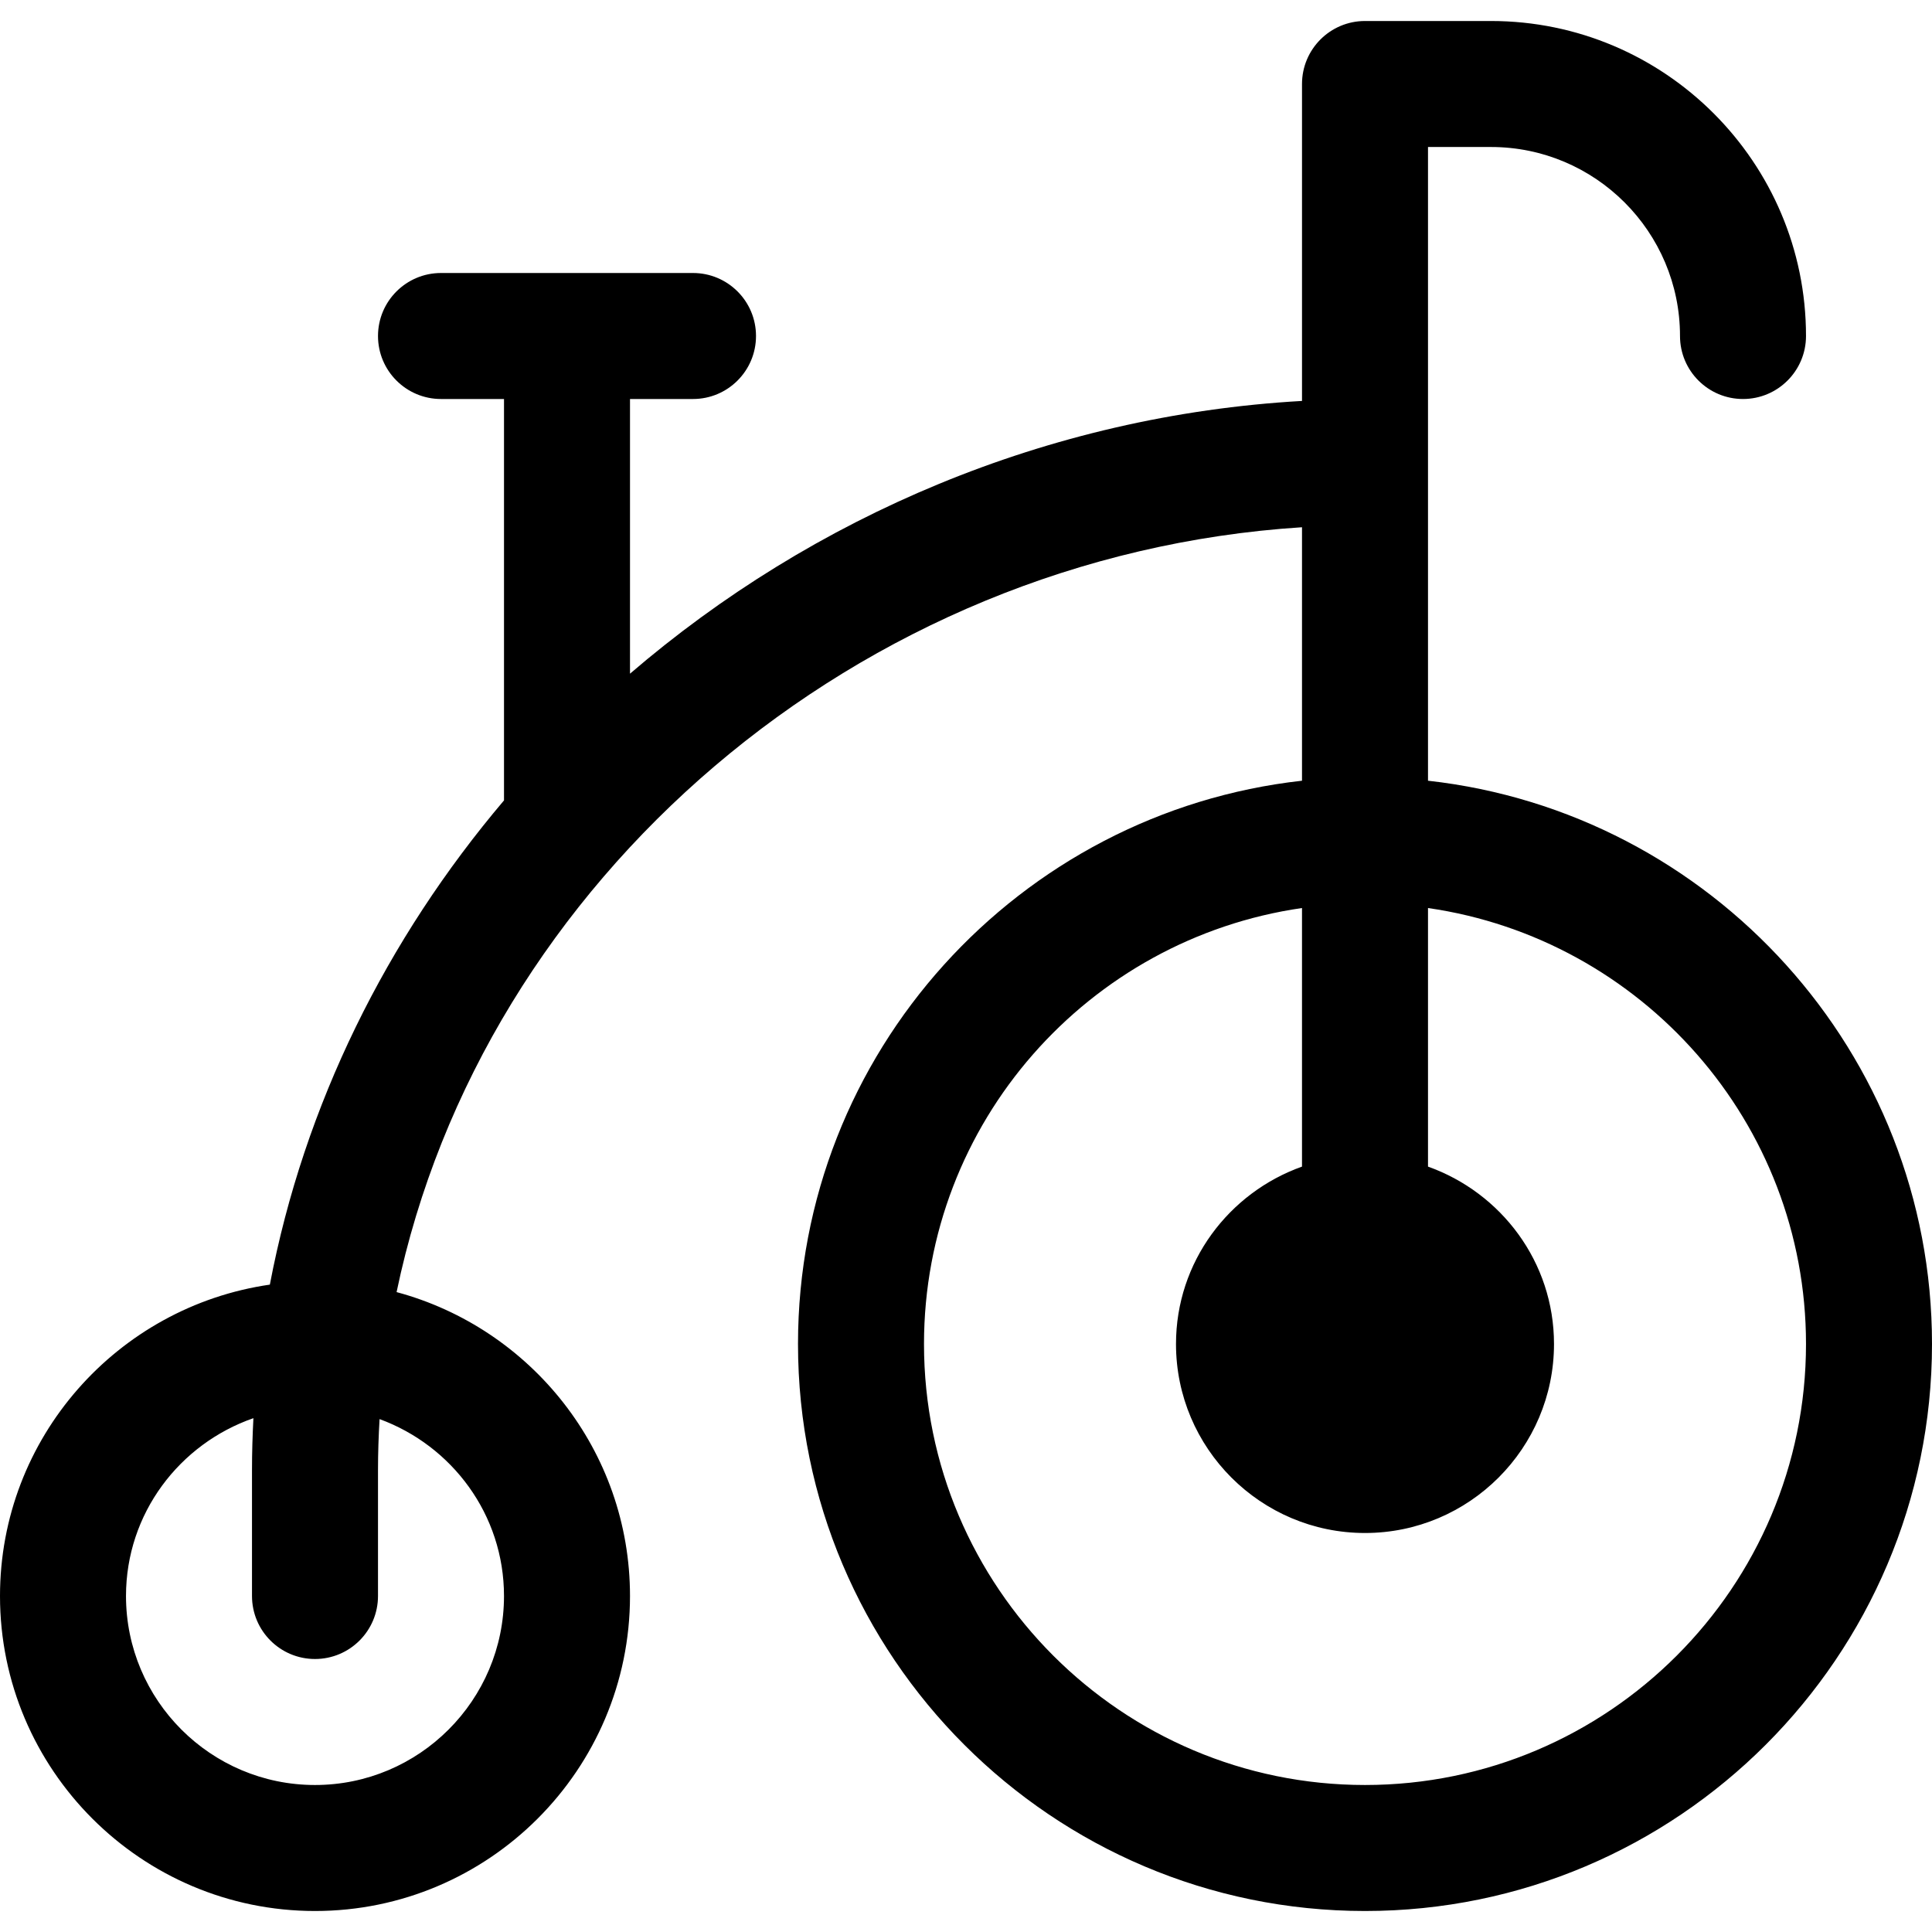
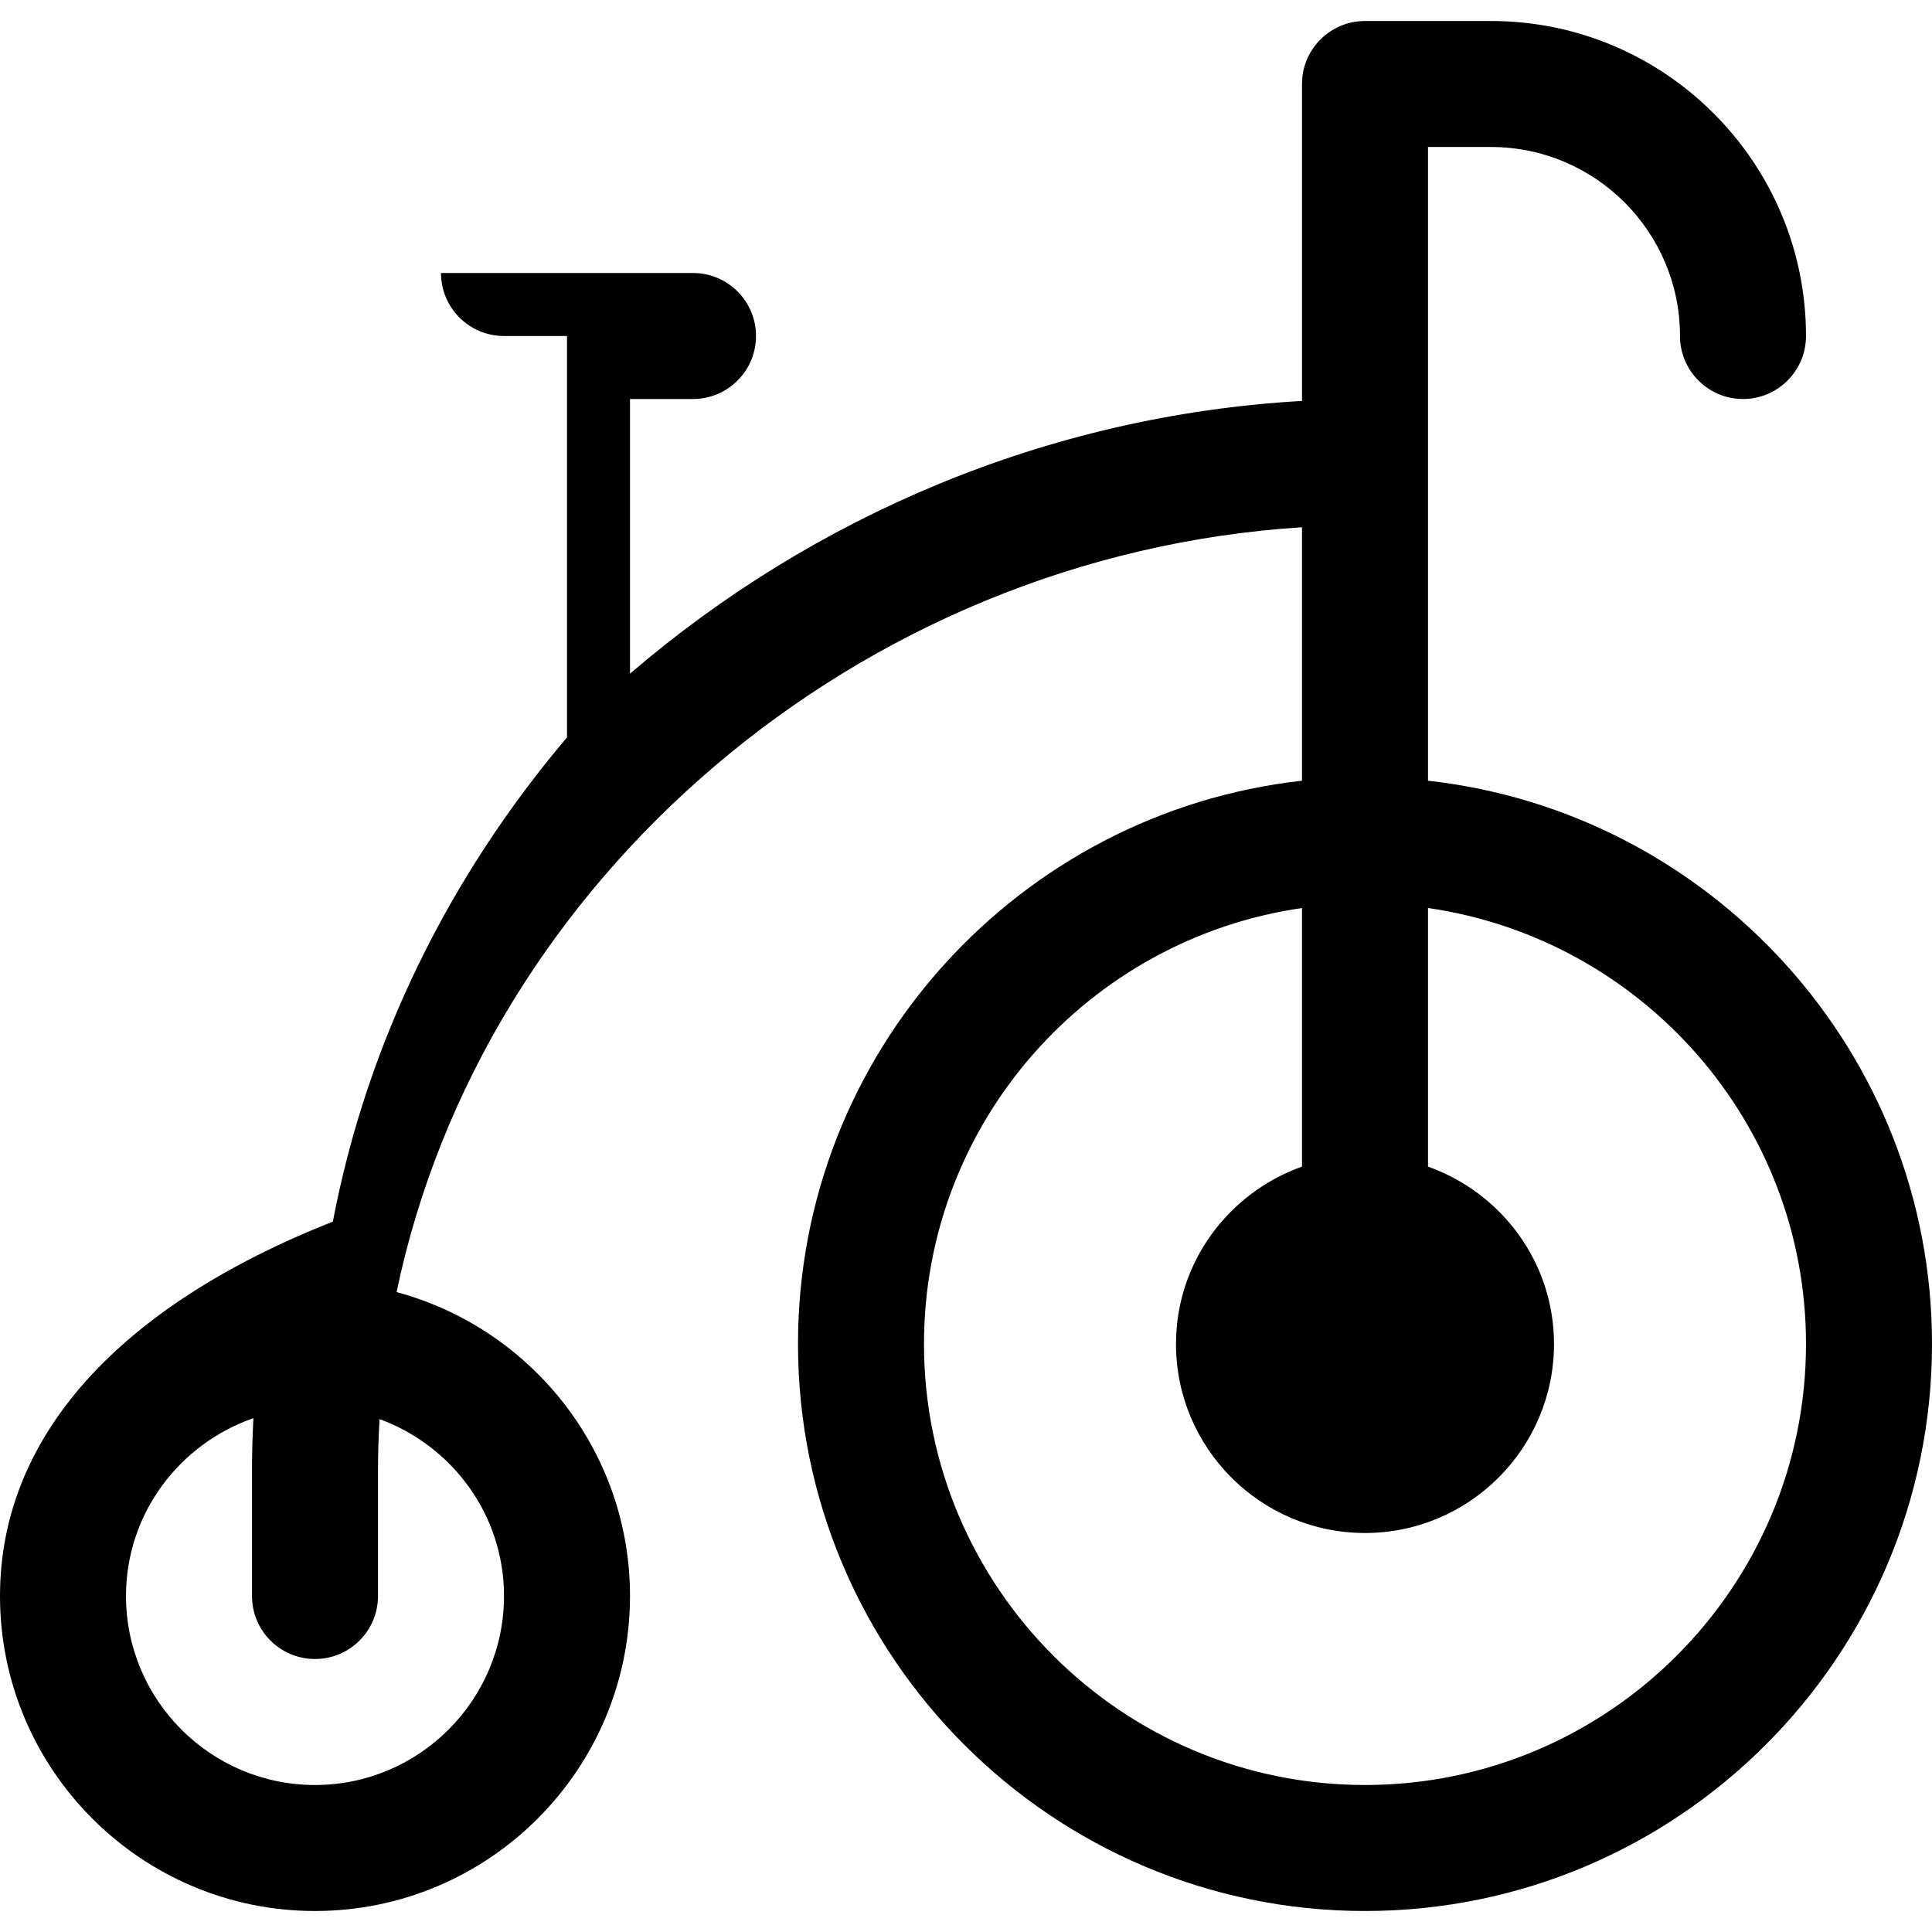
<svg xmlns="http://www.w3.org/2000/svg" fill="#000000" height="800px" width="800px" version="1.1" id="Layer_1" viewBox="0 0 512 512" xml:space="preserve">
  <g>
    <g>
-       <path d="M378.435,206.898V38.957h16.696c27.619,0,50.087,22.468,50.087,50.087c0,9.223,7.479,16.696,16.696,16.696    s16.696-7.473,16.696-16.696c0-46.032-37.446-83.478-83.478-83.478h-33.391c-9.217,0-16.696,7.473-16.696,16.696v83.991    c-67.456,3.831-129.661,30.678-178.087,72.279v-72.792h16.696c9.217,0,16.696-7.473,16.696-16.696    c0-9.223-7.479-16.696-16.696-16.696H116.87c-9.217,0-16.696,7.473-16.696,16.696c0,9.223,7.479,16.696,16.696,16.696h16.696    v106.375c-31.091,36.68-52.984,80.649-62.053,128.324C31.144,346.27,0,380.997,0,422.957c0,46.032,37.446,83.478,83.478,83.478    s83.478-37.446,83.478-83.478c0-38.545-26.291-70.977-61.857-80.538c22.724-109.01,122.144-195.179,239.944-202.693v67.172    c-75.021,8.339-133.565,72.072-133.565,149.276c0,82.853,67.403,150.261,150.261,150.261S512,439.027,512,356.174    C512,278.97,453.456,215.237,378.435,206.898z M133.565,422.957c0,27.619-22.468,50.087-50.087,50.087    s-50.087-22.468-50.087-50.087c0-21.875,14.182-40.318,33.766-47.127c-0.238,4.557-0.375,9.134-0.375,13.736v33.391    c0,9.223,7.479,16.696,16.696,16.696s16.696-7.473,16.696-16.696v-33.391c0-4.522,0.154-9.018,0.416-13.49    C119.769,383.103,133.565,401.372,133.565,422.957z M361.739,473.043c-64.445,0-116.87-52.429-116.87-116.87    c0-58.759,43.63-107.391,100.174-115.536v68.526c-19.391,6.914-33.391,25.273-33.391,47.01c0,27.619,22.468,50.087,50.087,50.087    c27.619,0,50.087-22.468,50.087-50.087c0-21.737-14-40.095-33.391-47.01v-68.526c56.544,8.144,100.174,56.777,100.174,115.536    C478.609,420.615,426.184,473.043,361.739,473.043z" />
+       <path d="M378.435,206.898V38.957h16.696c27.619,0,50.087,22.468,50.087,50.087c0,9.223,7.479,16.696,16.696,16.696    s16.696-7.473,16.696-16.696c0-46.032-37.446-83.478-83.478-83.478h-33.391c-9.217,0-16.696,7.473-16.696,16.696v83.991    c-67.456,3.831-129.661,30.678-178.087,72.279v-72.792h16.696c9.217,0,16.696-7.473,16.696-16.696    c0-9.223-7.479-16.696-16.696-16.696H116.87c0,9.223,7.479,16.696,16.696,16.696h16.696    v106.375c-31.091,36.68-52.984,80.649-62.053,128.324C31.144,346.27,0,380.997,0,422.957c0,46.032,37.446,83.478,83.478,83.478    s83.478-37.446,83.478-83.478c0-38.545-26.291-70.977-61.857-80.538c22.724-109.01,122.144-195.179,239.944-202.693v67.172    c-75.021,8.339-133.565,72.072-133.565,149.276c0,82.853,67.403,150.261,150.261,150.261S512,439.027,512,356.174    C512,278.97,453.456,215.237,378.435,206.898z M133.565,422.957c0,27.619-22.468,50.087-50.087,50.087    s-50.087-22.468-50.087-50.087c0-21.875,14.182-40.318,33.766-47.127c-0.238,4.557-0.375,9.134-0.375,13.736v33.391    c0,9.223,7.479,16.696,16.696,16.696s16.696-7.473,16.696-16.696v-33.391c0-4.522,0.154-9.018,0.416-13.49    C119.769,383.103,133.565,401.372,133.565,422.957z M361.739,473.043c-64.445,0-116.87-52.429-116.87-116.87    c0-58.759,43.63-107.391,100.174-115.536v68.526c-19.391,6.914-33.391,25.273-33.391,47.01c0,27.619,22.468,50.087,50.087,50.087    c27.619,0,50.087-22.468,50.087-50.087c0-21.737-14-40.095-33.391-47.01v-68.526c56.544,8.144,100.174,56.777,100.174,115.536    C478.609,420.615,426.184,473.043,361.739,473.043z" />
    </g>
  </g>
</svg>